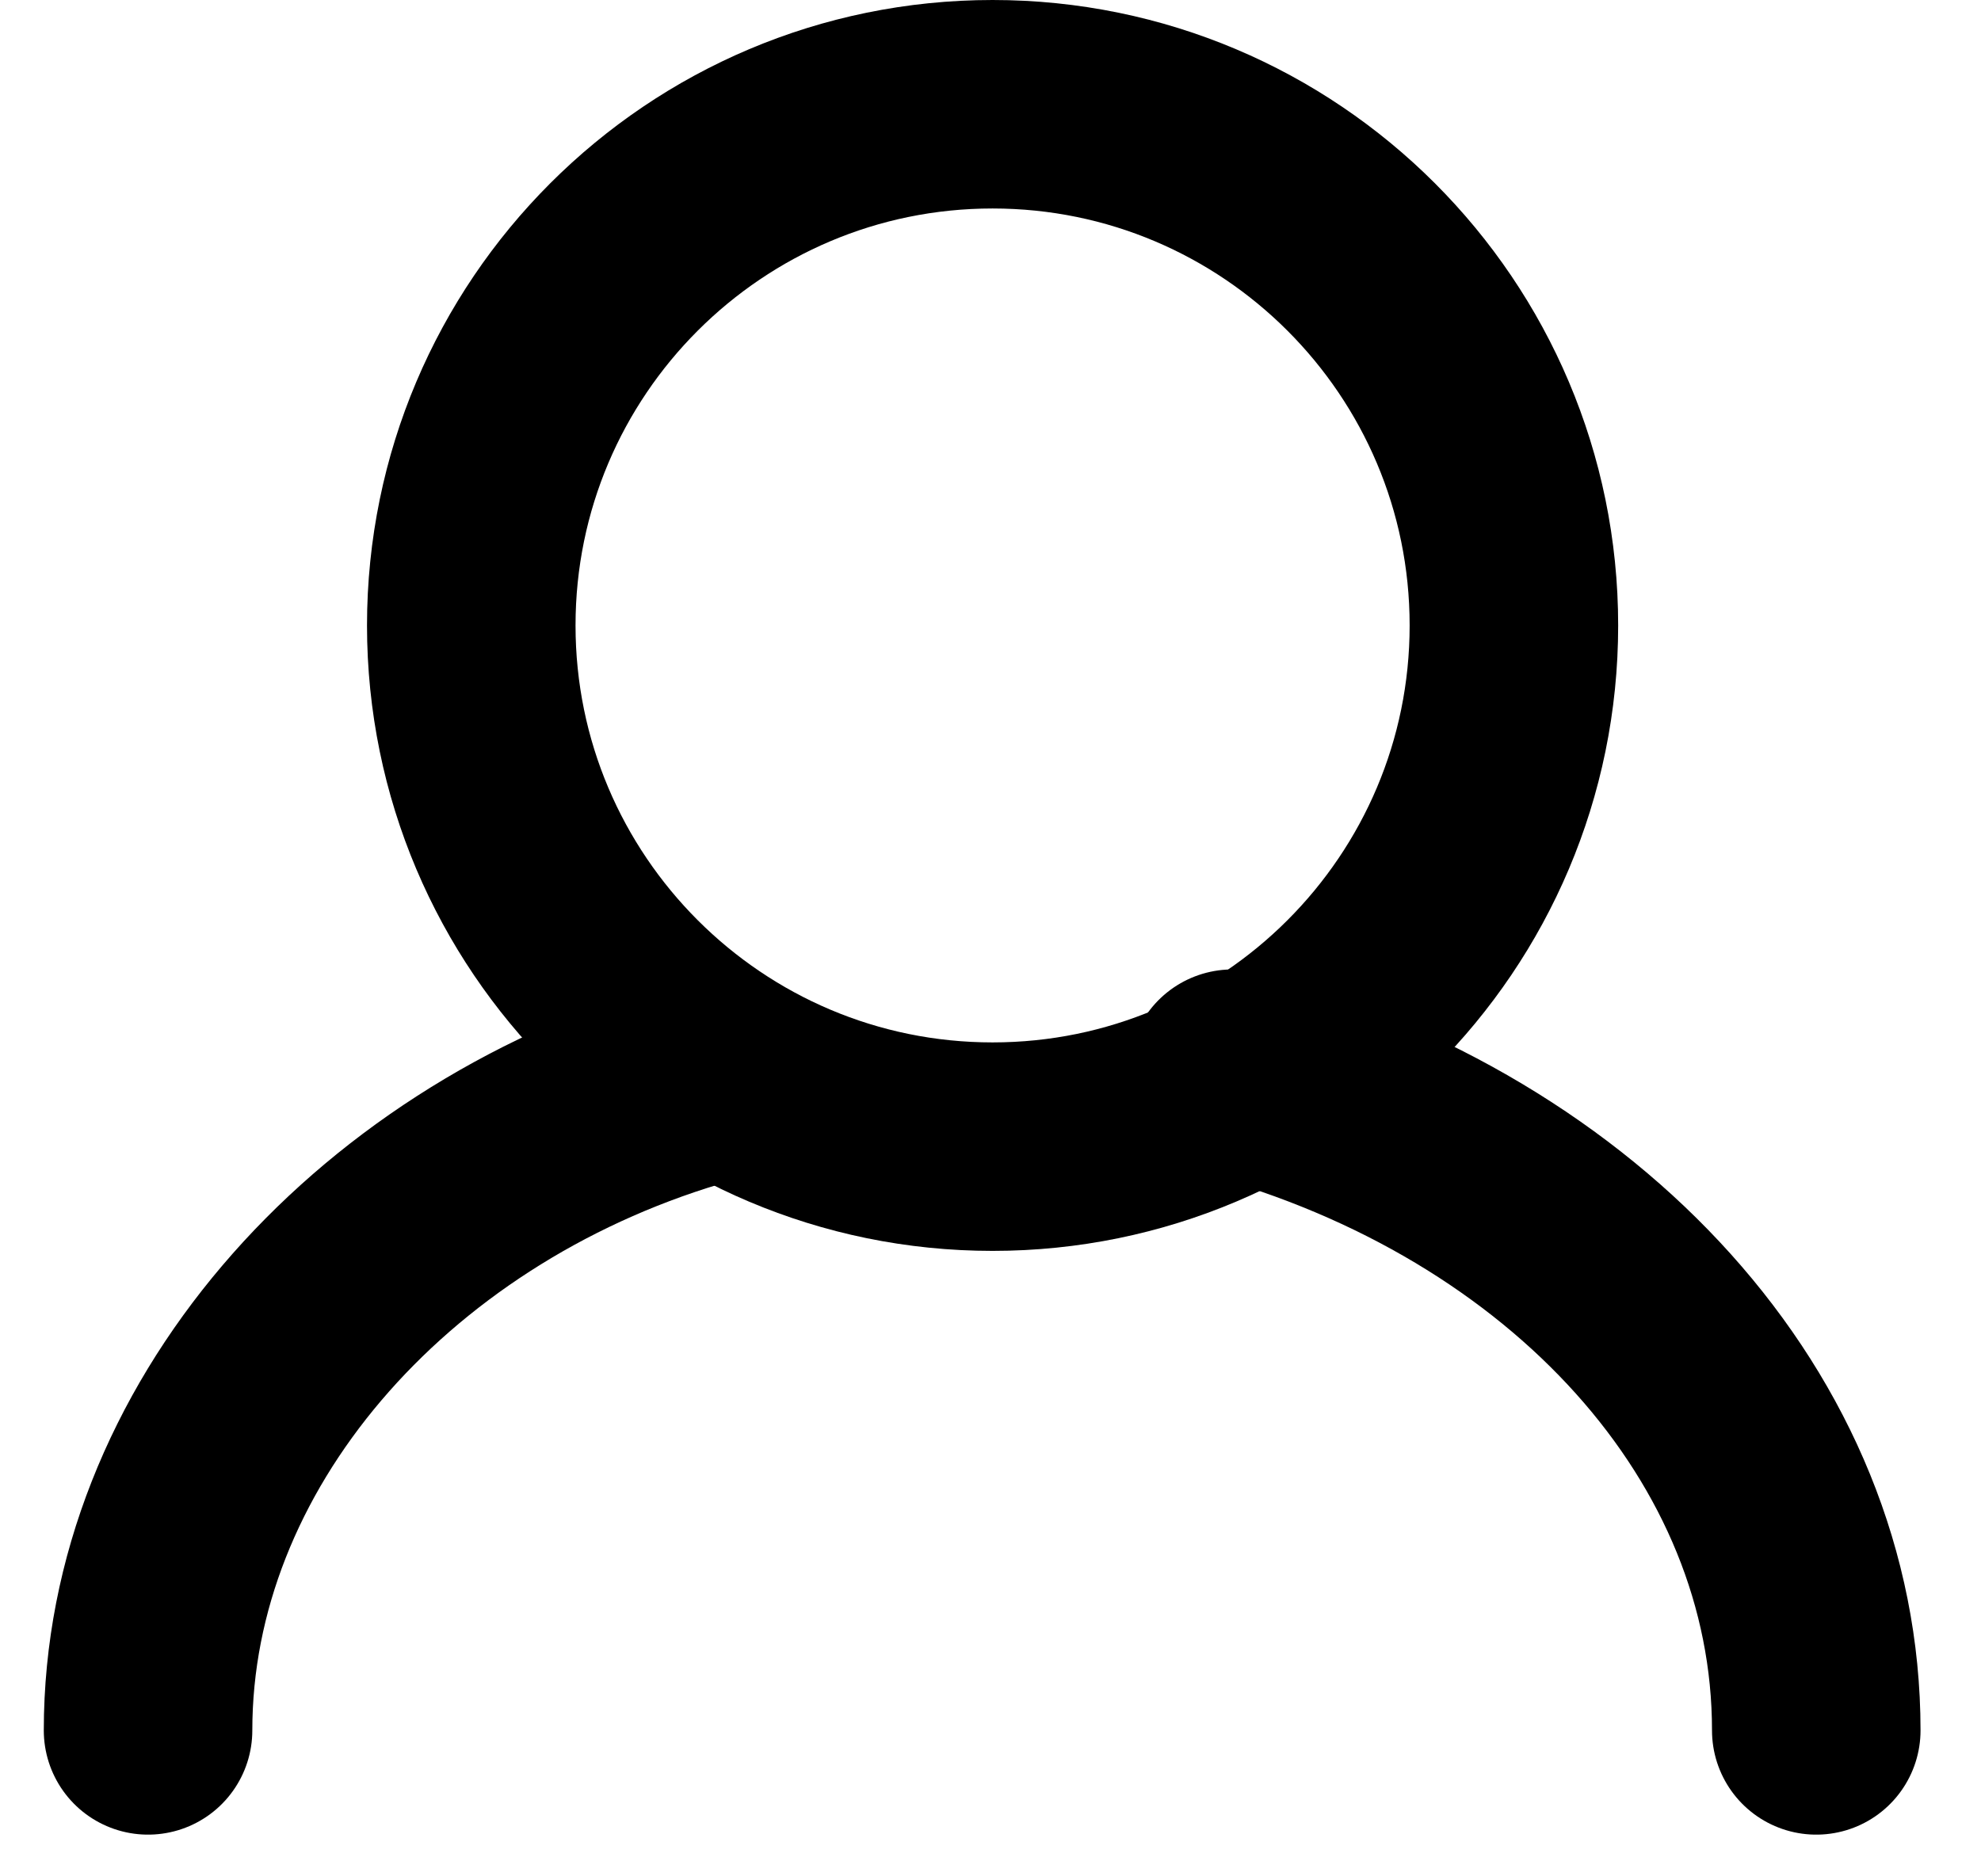
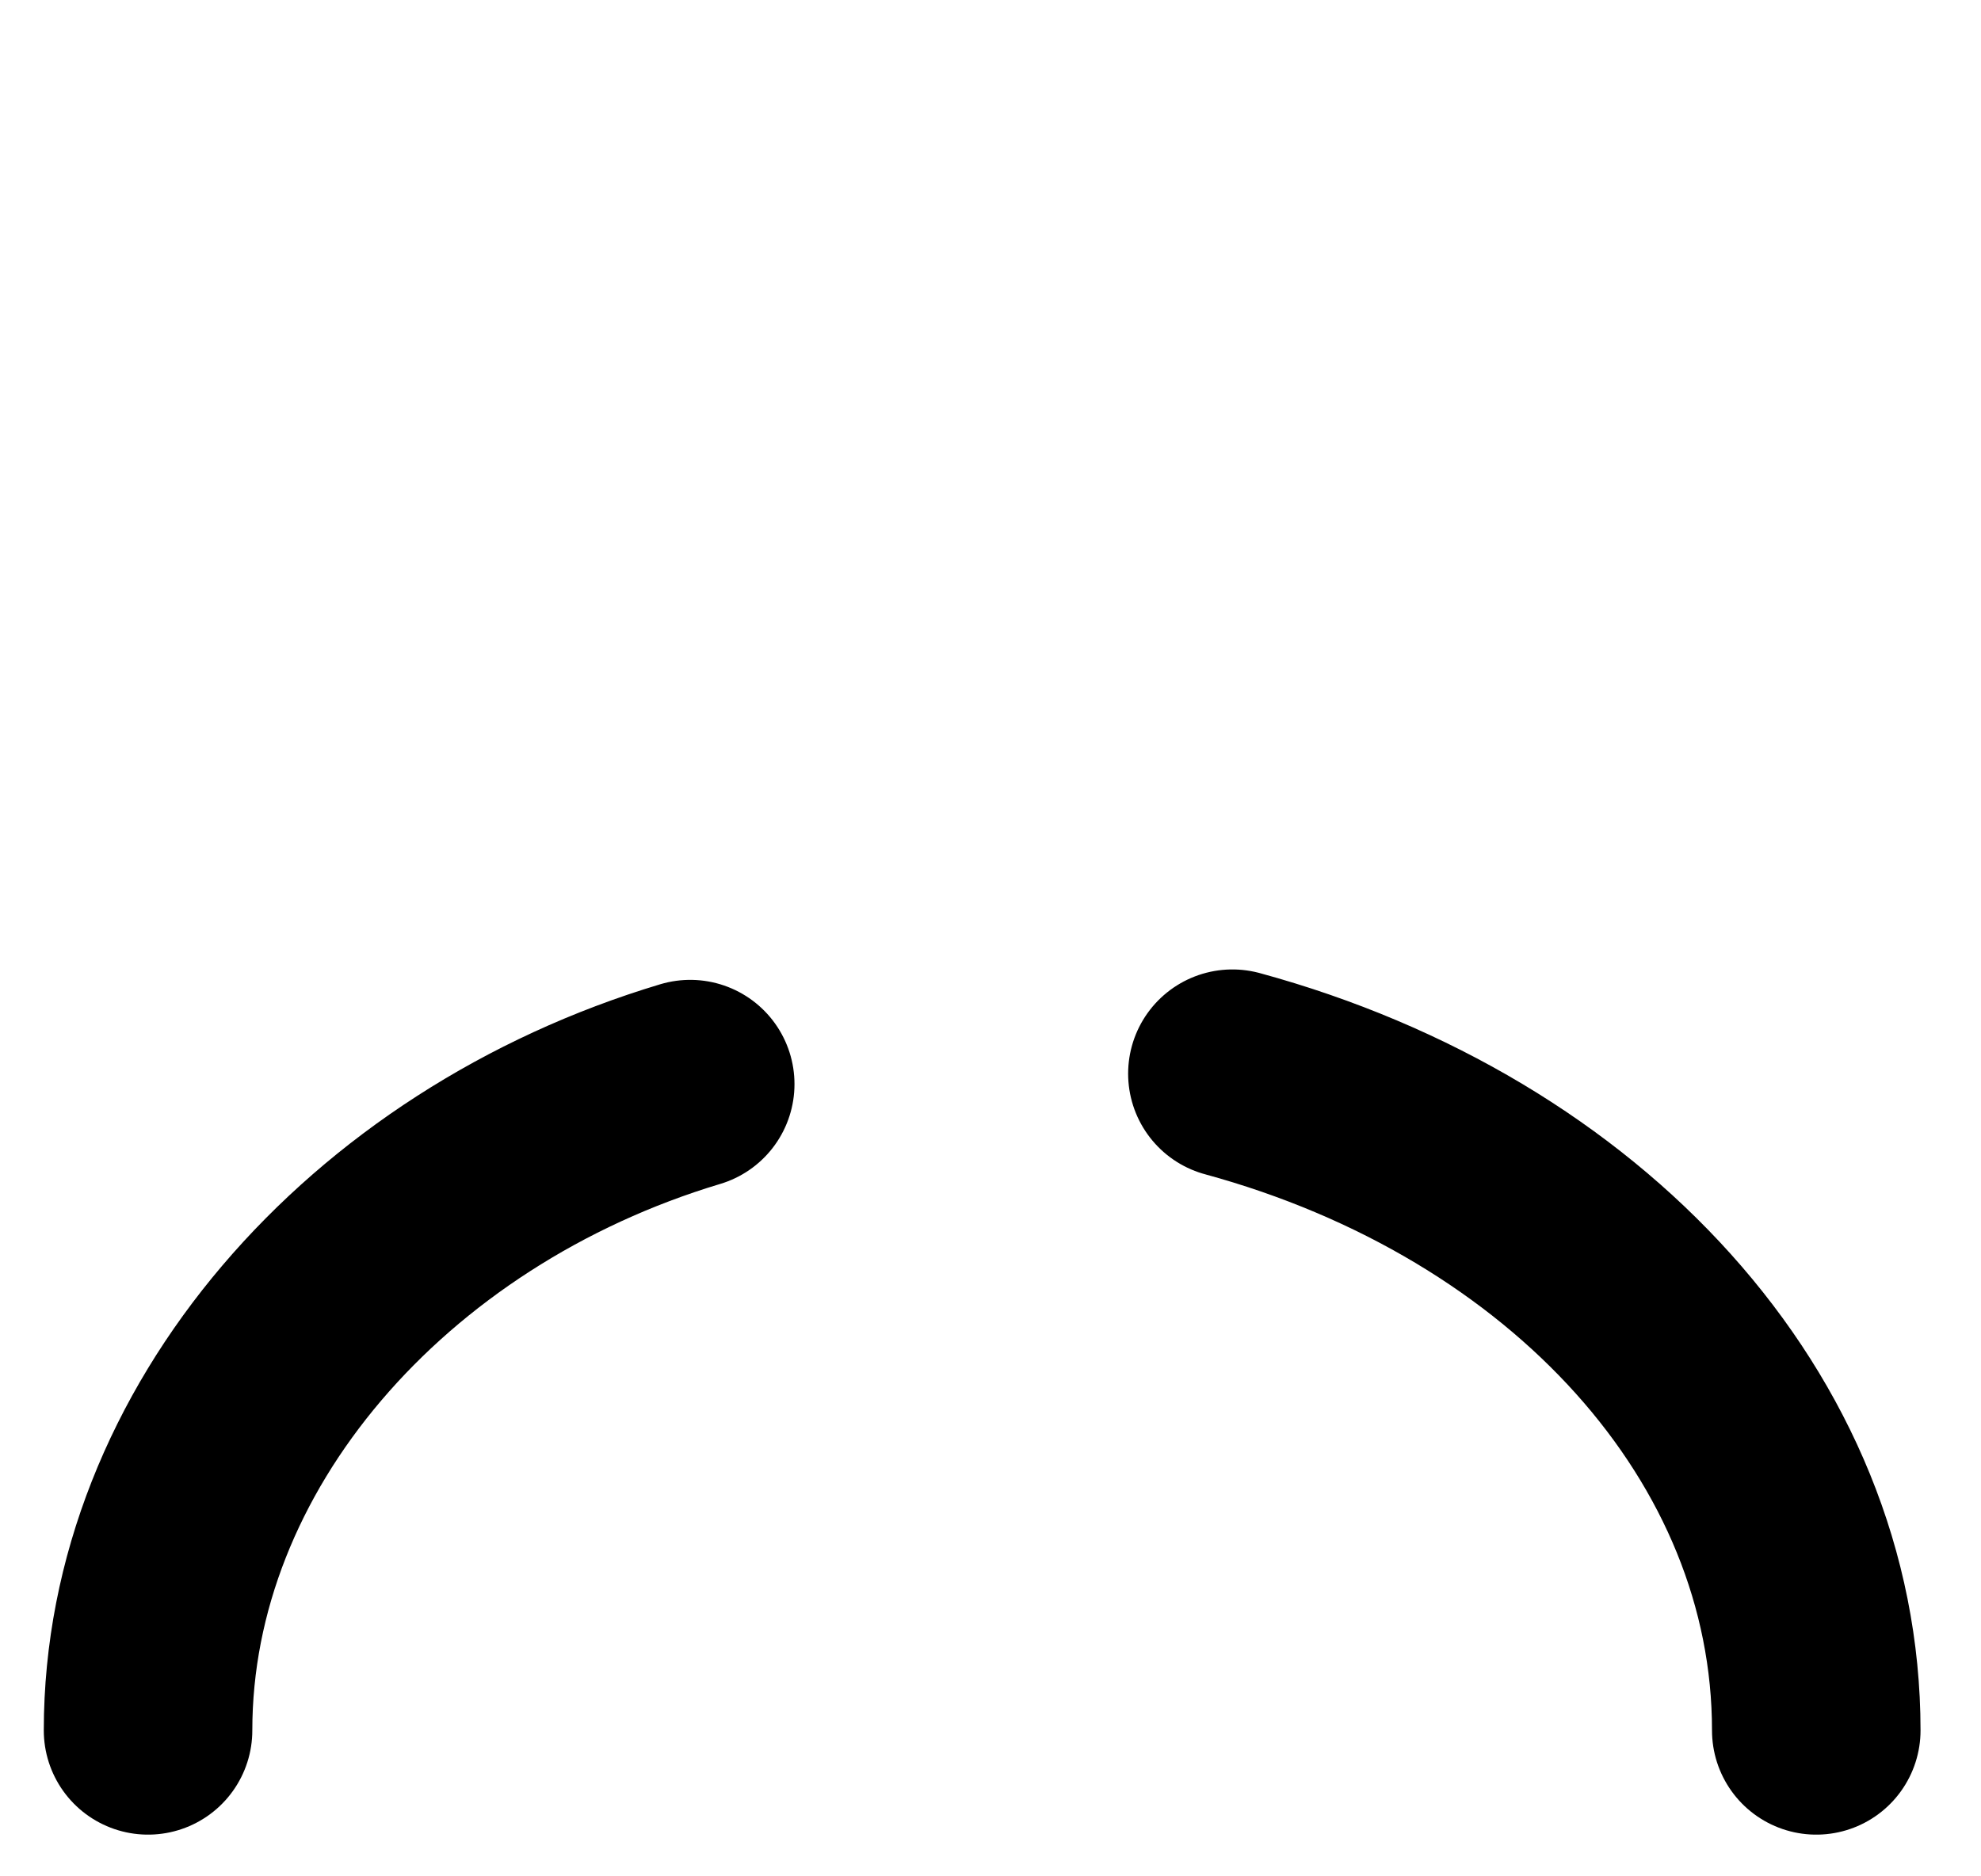
<svg xmlns="http://www.w3.org/2000/svg" width="19" height="18">
  <g transform="translate(1 1)" stroke="#000" stroke-width="2" fill="none" fill-rule="evenodd" stroke-linecap="round" stroke-linejoin="round">
    <path d="M16.42 15.6c0-2.9-2.3-5.4-5.6-6.3m-5.2.1c-3 .9-5.2 3.4-5.2 6.2" />
-     <path d="M8.52 0c-2.76 0-5 2.24-5 5s2.24 5 5 5 5-2.24 5-5-2.24-5-5-5z" />
  </g>
</svg>